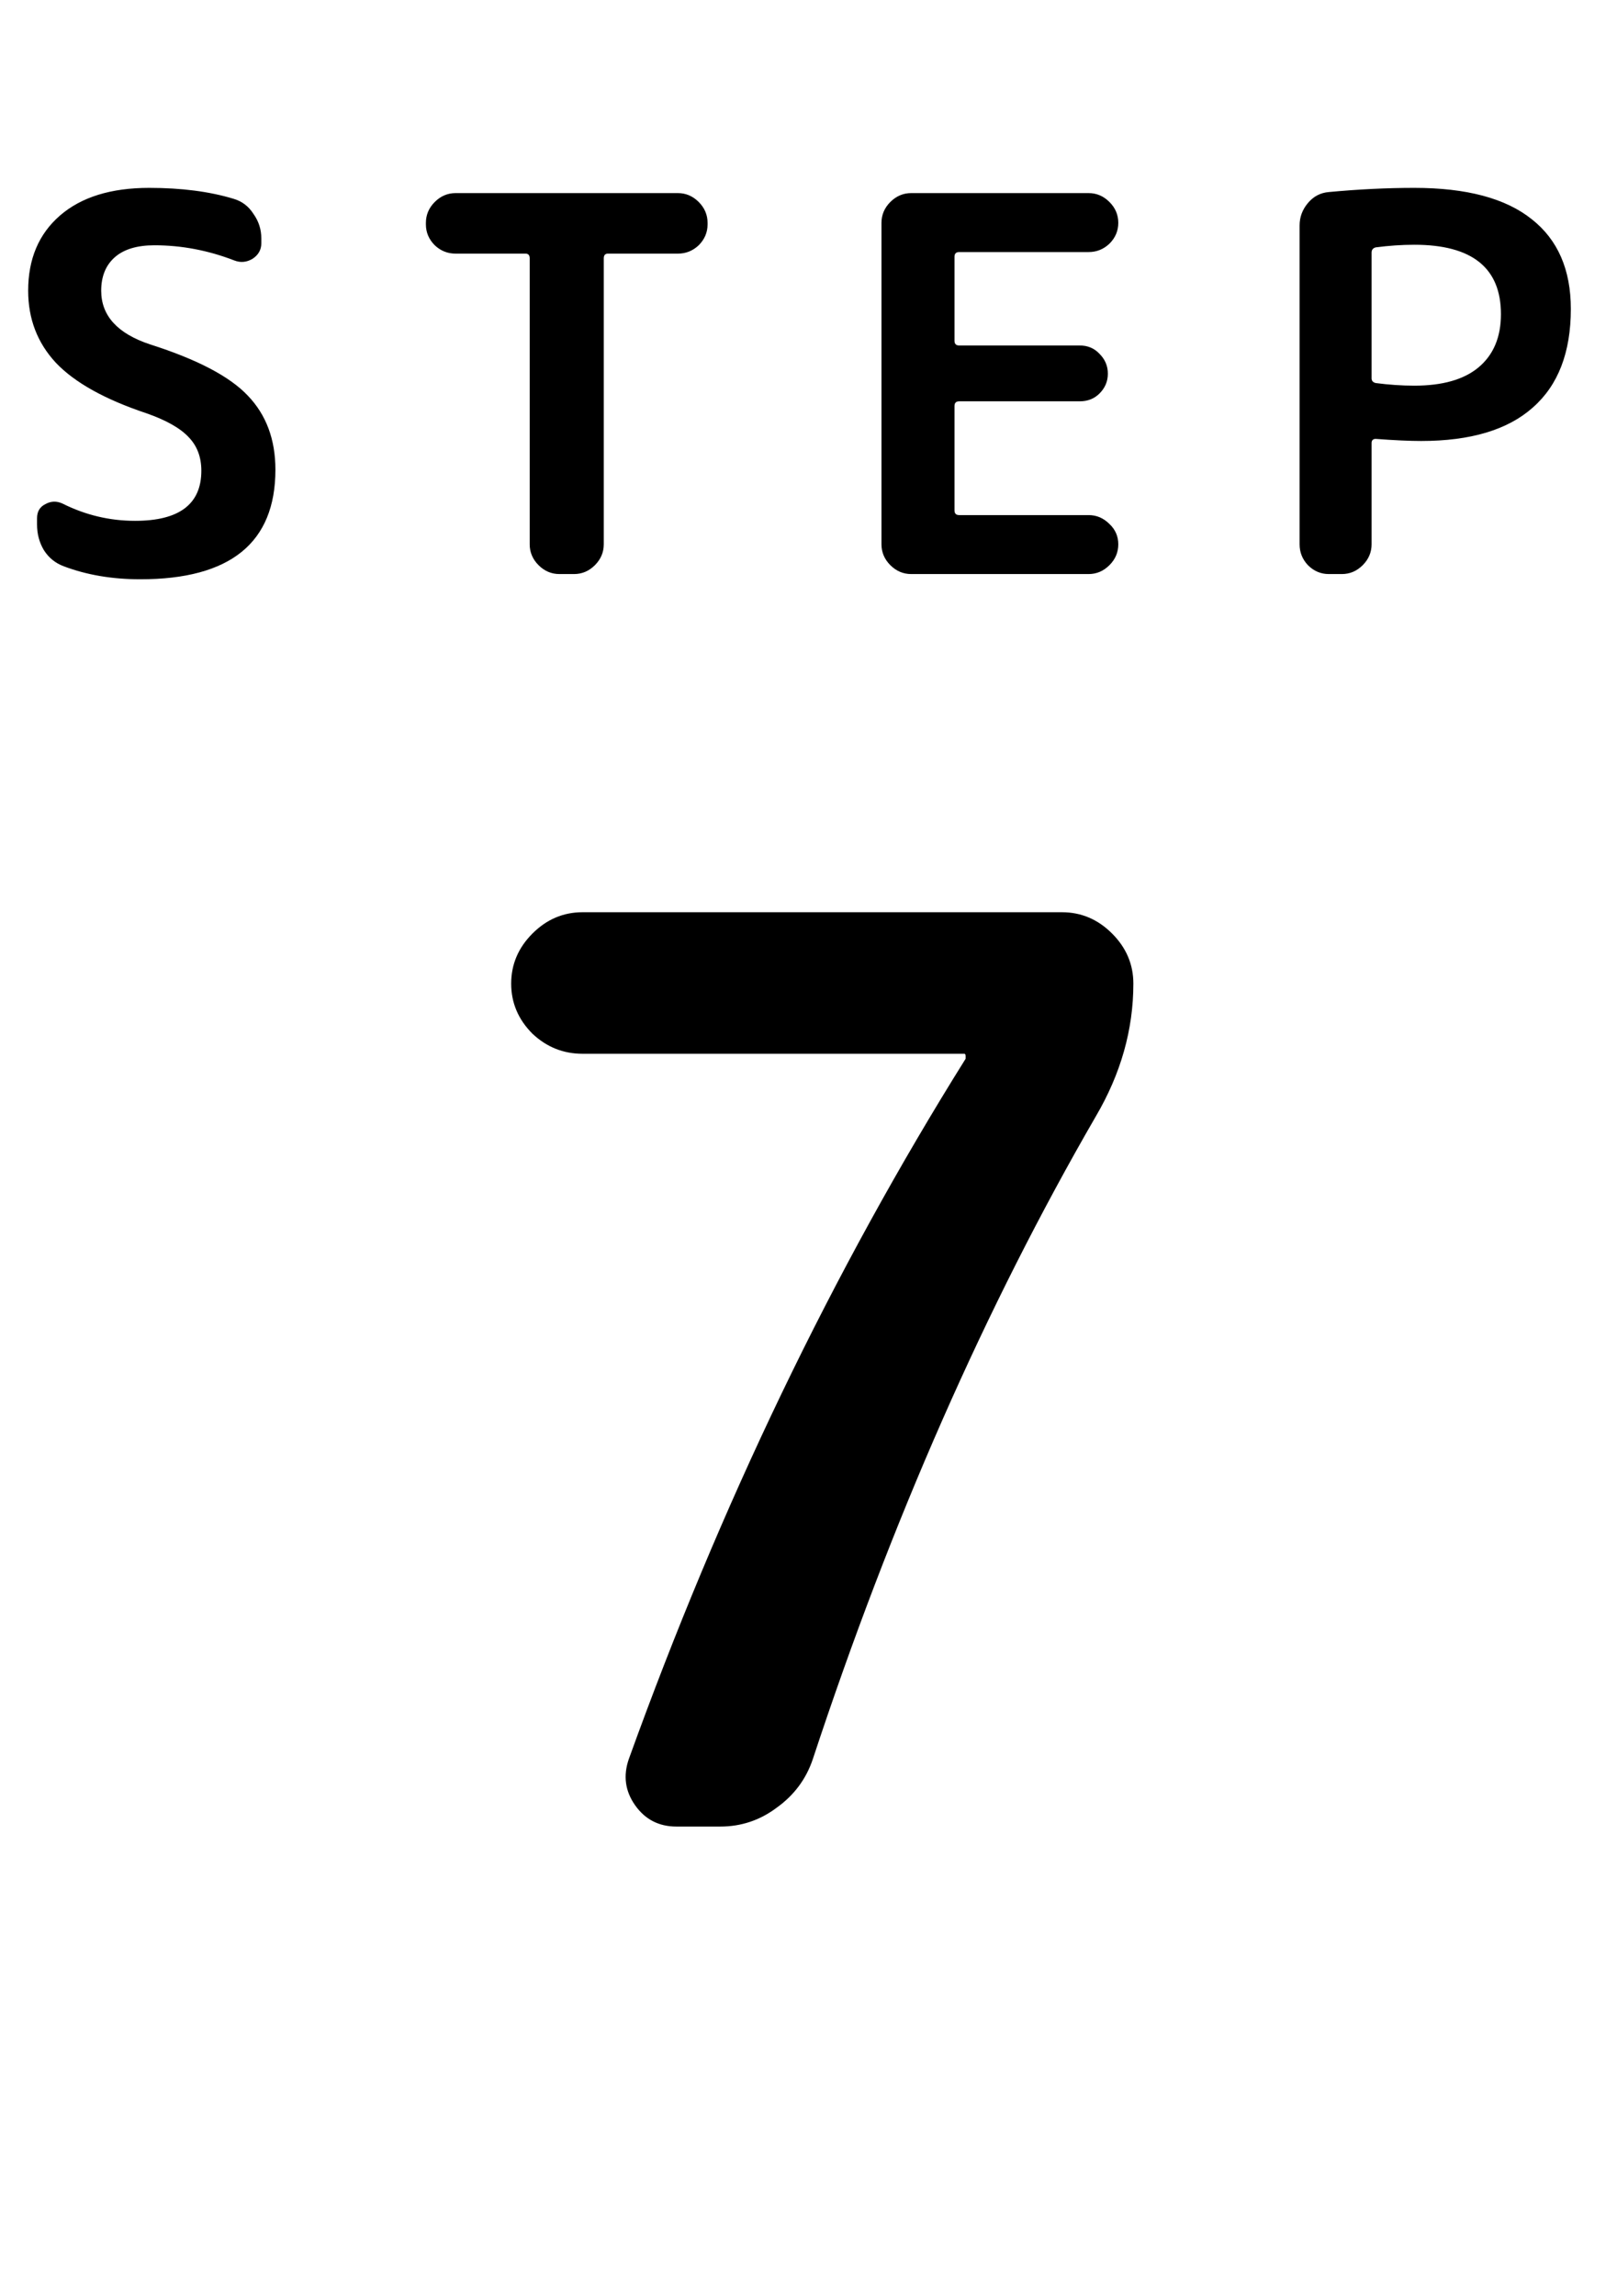
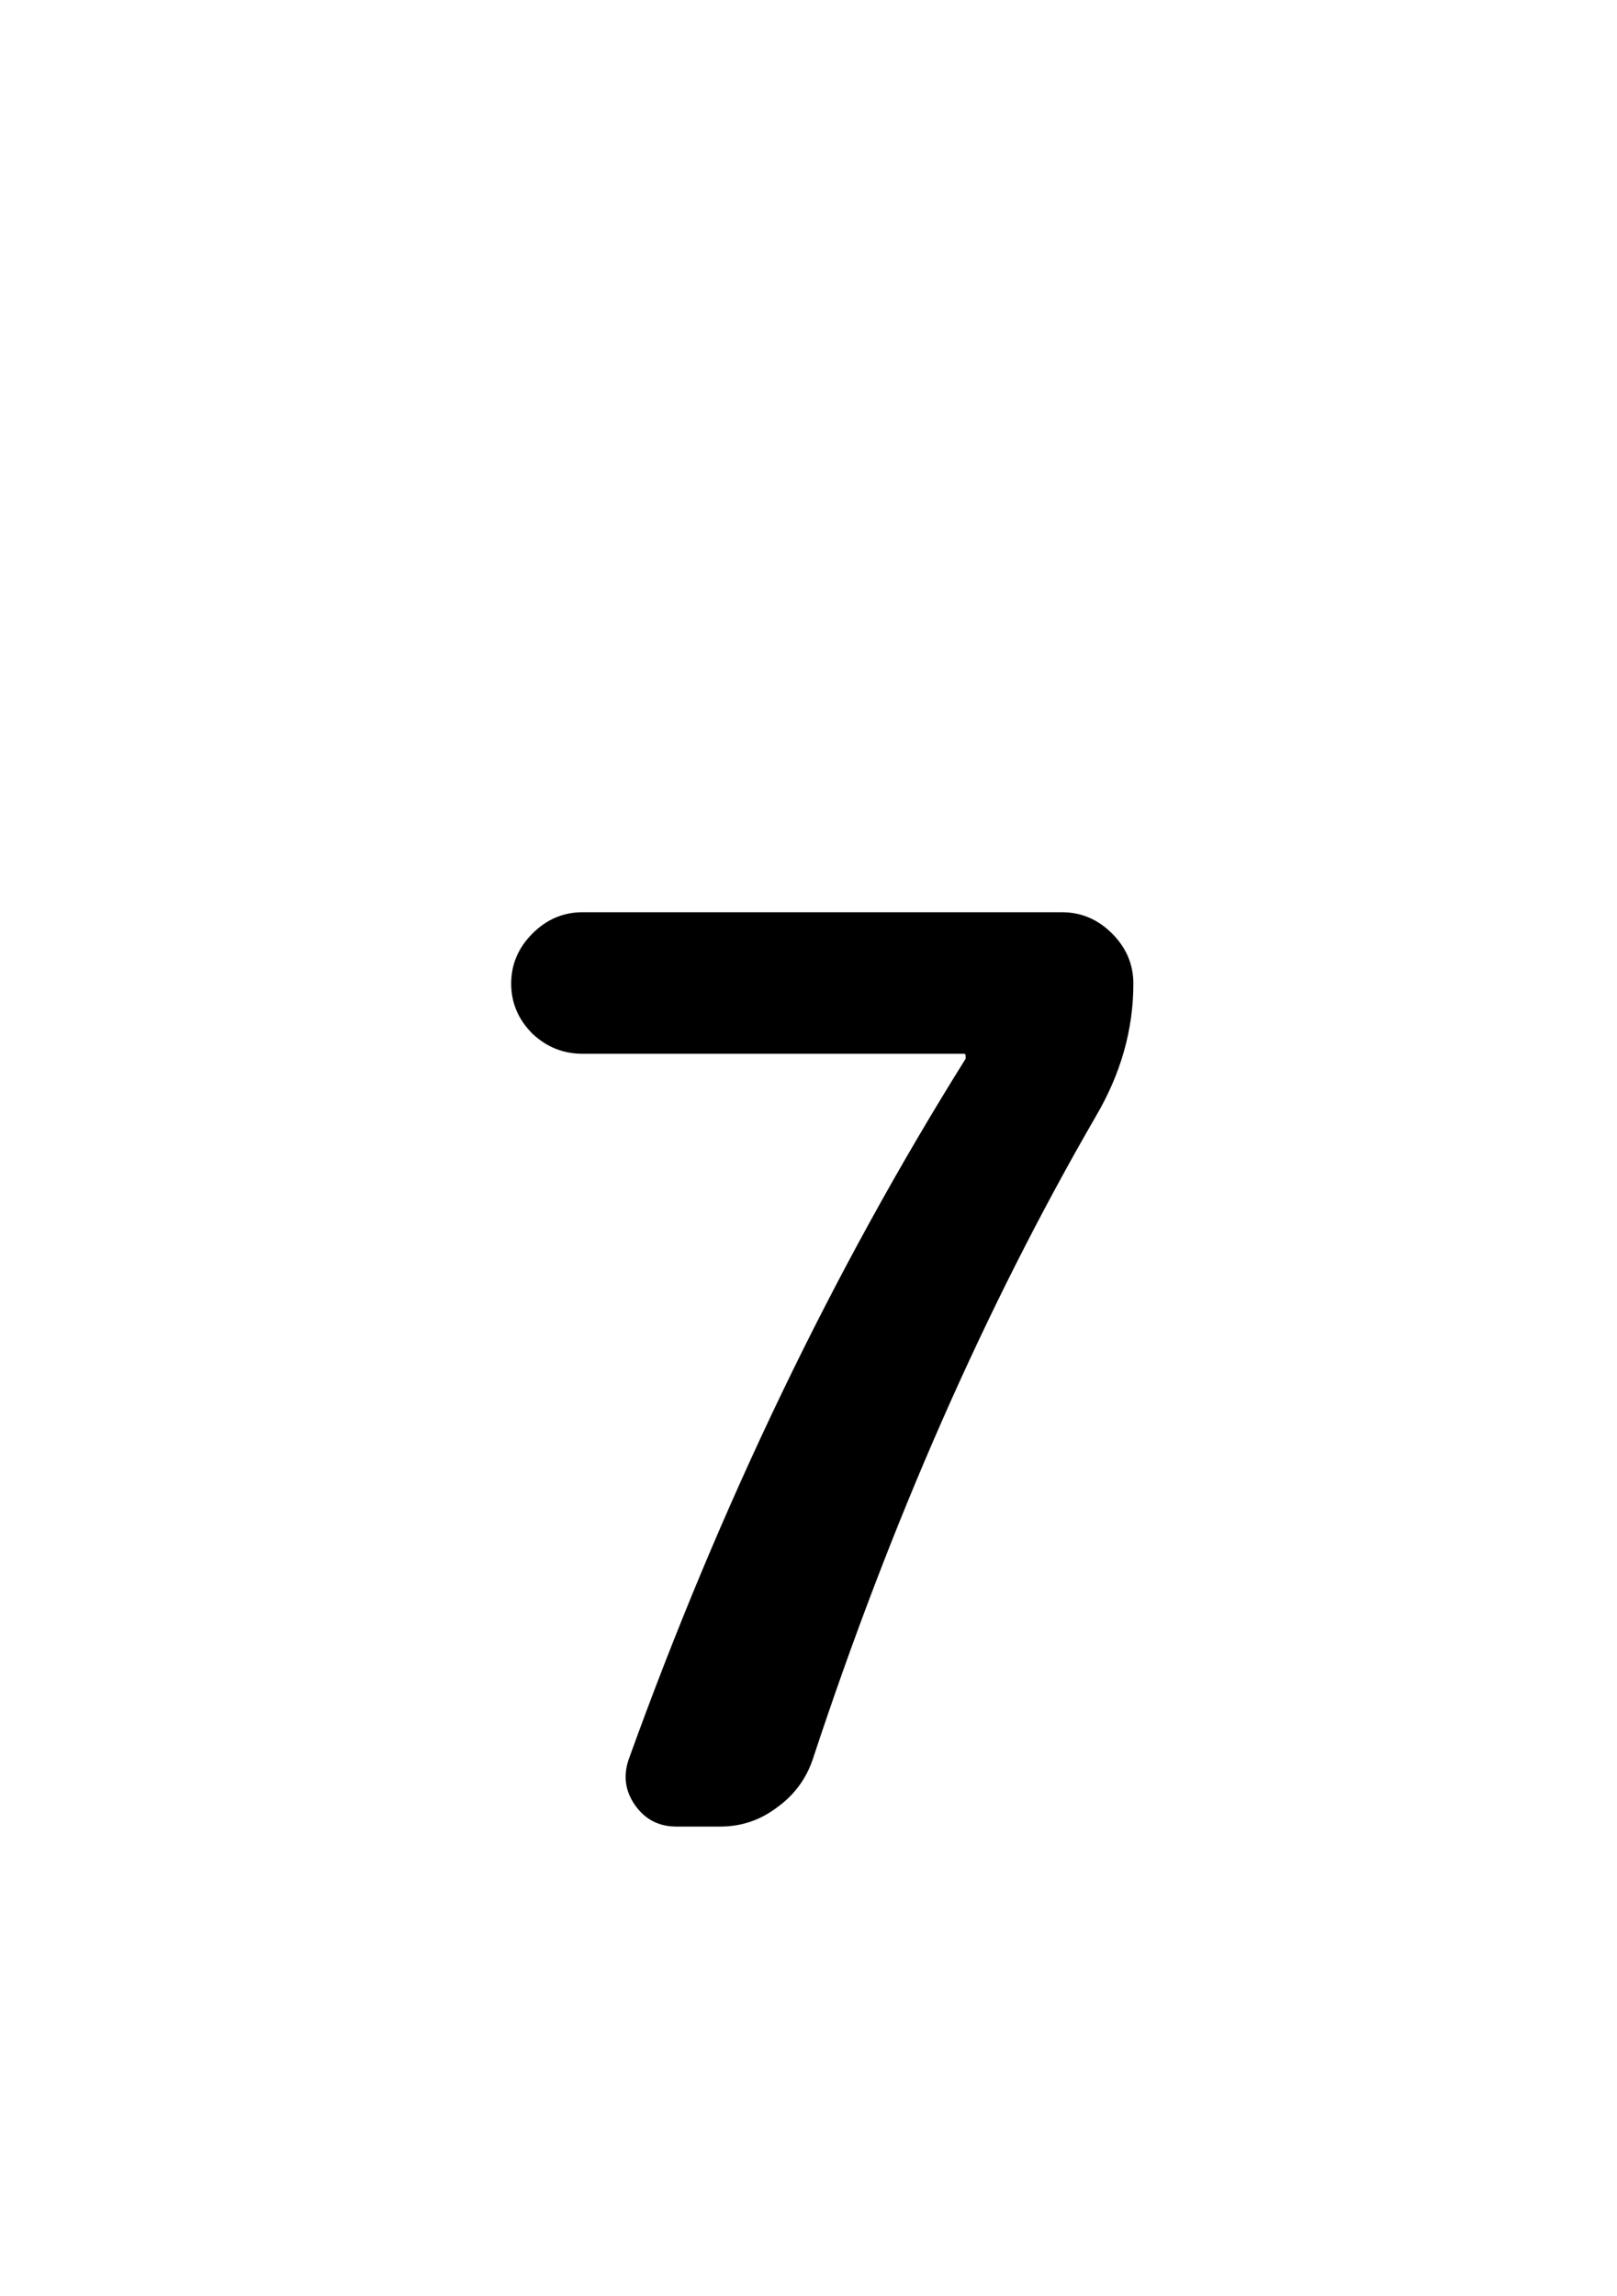
<svg xmlns="http://www.w3.org/2000/svg" width="31" height="44" viewBox="0 0 31 44" fill="none">
-   <path d="M2.81 7.92C2.01 7.653 1.43 7.33 1.07 6.95C0.717 6.57 0.54 6.11 0.54 5.57C0.54 4.963 0.743 4.483 1.15 4.13C1.557 3.777 2.127 3.6 2.86 3.6C3.48 3.6 4.02 3.67 4.48 3.81C4.64 3.857 4.767 3.953 4.86 4.1C4.96 4.24 5.01 4.397 5.01 4.57V4.66C5.01 4.787 4.953 4.887 4.84 4.96C4.727 5.027 4.61 5.037 4.49 4.99C3.99 4.797 3.48 4.7 2.96 4.7C2.627 4.7 2.373 4.777 2.2 4.93C2.027 5.083 1.94 5.297 1.94 5.57C1.94 6.05 2.253 6.393 2.88 6.6C3.78 6.887 4.403 7.213 4.75 7.58C5.103 7.947 5.28 8.42 5.28 9C5.28 10.4 4.417 11.1 2.69 11.1C2.15 11.1 1.66 11.017 1.22 10.85C1.06 10.79 0.933 10.687 0.84 10.54C0.753 10.393 0.71 10.23 0.71 10.05V9.93C0.71 9.803 0.763 9.713 0.87 9.66C0.977 9.6 1.087 9.597 1.2 9.65C1.64 9.87 2.103 9.98 2.59 9.98C3.437 9.98 3.86 9.66 3.86 9.02C3.86 8.76 3.78 8.547 3.62 8.38C3.46 8.207 3.19 8.053 2.81 7.92ZM8.735 4.86C8.582 4.86 8.448 4.807 8.335 4.7C8.222 4.587 8.165 4.453 8.165 4.3V4.27C8.165 4.117 8.222 3.983 8.335 3.87C8.448 3.757 8.582 3.7 8.735 3.7H12.995C13.148 3.7 13.282 3.757 13.395 3.87C13.508 3.983 13.565 4.117 13.565 4.27V4.3C13.565 4.453 13.508 4.587 13.395 4.7C13.282 4.807 13.148 4.86 12.995 4.86H11.655C11.602 4.86 11.575 4.89 11.575 4.95V10.43C11.575 10.583 11.518 10.717 11.405 10.83C11.292 10.943 11.158 11 11.005 11H10.725C10.572 11 10.438 10.943 10.325 10.83C10.212 10.717 10.155 10.583 10.155 10.43V4.95C10.155 4.89 10.128 4.86 10.075 4.86H8.735ZM17.469 11C17.316 11 17.183 10.943 17.069 10.83C16.956 10.717 16.899 10.583 16.899 10.43V4.27C16.899 4.117 16.956 3.983 17.069 3.87C17.183 3.757 17.316 3.7 17.469 3.7H20.869C21.023 3.7 21.156 3.757 21.269 3.87C21.383 3.983 21.439 4.117 21.439 4.27C21.439 4.423 21.383 4.557 21.269 4.67C21.156 4.777 21.023 4.83 20.869 4.83H18.389C18.329 4.83 18.299 4.86 18.299 4.92V6.53C18.299 6.59 18.329 6.62 18.389 6.62H20.699C20.853 6.62 20.979 6.673 21.079 6.78C21.186 6.887 21.239 7.013 21.239 7.16C21.239 7.307 21.186 7.433 21.079 7.54C20.979 7.64 20.853 7.69 20.699 7.69H18.389C18.329 7.69 18.299 7.72 18.299 7.78V9.78C18.299 9.84 18.329 9.87 18.389 9.87H20.869C21.023 9.87 21.156 9.927 21.269 10.04C21.383 10.147 21.439 10.277 21.439 10.43C21.439 10.583 21.383 10.717 21.269 10.83C21.156 10.943 21.023 11 20.869 11H17.469ZM26.295 4.84V7.25C26.295 7.297 26.322 7.327 26.375 7.34C26.628 7.373 26.875 7.39 27.115 7.39C27.655 7.39 28.065 7.273 28.345 7.04C28.632 6.8 28.775 6.46 28.775 6.02C28.775 5.133 28.222 4.69 27.115 4.69C26.875 4.69 26.628 4.707 26.375 4.74C26.322 4.753 26.295 4.787 26.295 4.84ZM25.475 11C25.322 11 25.188 10.943 25.075 10.83C24.968 10.717 24.915 10.583 24.915 10.43V4.32C24.915 4.16 24.968 4.017 25.075 3.89C25.182 3.763 25.315 3.693 25.475 3.68C26.042 3.627 26.588 3.6 27.115 3.6C28.115 3.6 28.865 3.8 29.365 4.2C29.865 4.593 30.115 5.167 30.115 5.92C30.115 6.753 29.872 7.383 29.385 7.81C28.905 8.237 28.192 8.45 27.245 8.45C27.025 8.45 26.735 8.437 26.375 8.41C26.322 8.41 26.295 8.437 26.295 8.49V10.43C26.295 10.583 26.238 10.717 26.125 10.83C26.012 10.943 25.878 11 25.725 11H25.475Z" fill="black" />
  <path d="M11.168 20.192C10.8 20.192 10.48 20.064 10.208 19.808C9.936 19.536 9.8 19.216 9.8 18.848C9.8 18.48 9.936 18.16 10.208 17.888C10.48 17.616 10.8 17.48 11.168 17.48H20.36C20.728 17.48 21.048 17.616 21.32 17.888C21.592 18.16 21.728 18.48 21.728 18.848C21.728 19.728 21.488 20.576 21.008 21.392C18.896 25.04 17.088 29.144 15.584 33.704C15.456 34.088 15.224 34.4 14.888 34.64C14.568 34.88 14.208 35 13.808 35H12.968C12.632 35 12.368 34.864 12.176 34.592C11.984 34.32 11.944 34.024 12.056 33.704C13.816 28.824 15.968 24.352 18.512 20.288V20.24C18.512 20.208 18.504 20.192 18.488 20.192H11.168Z" fill="black" />
</svg>